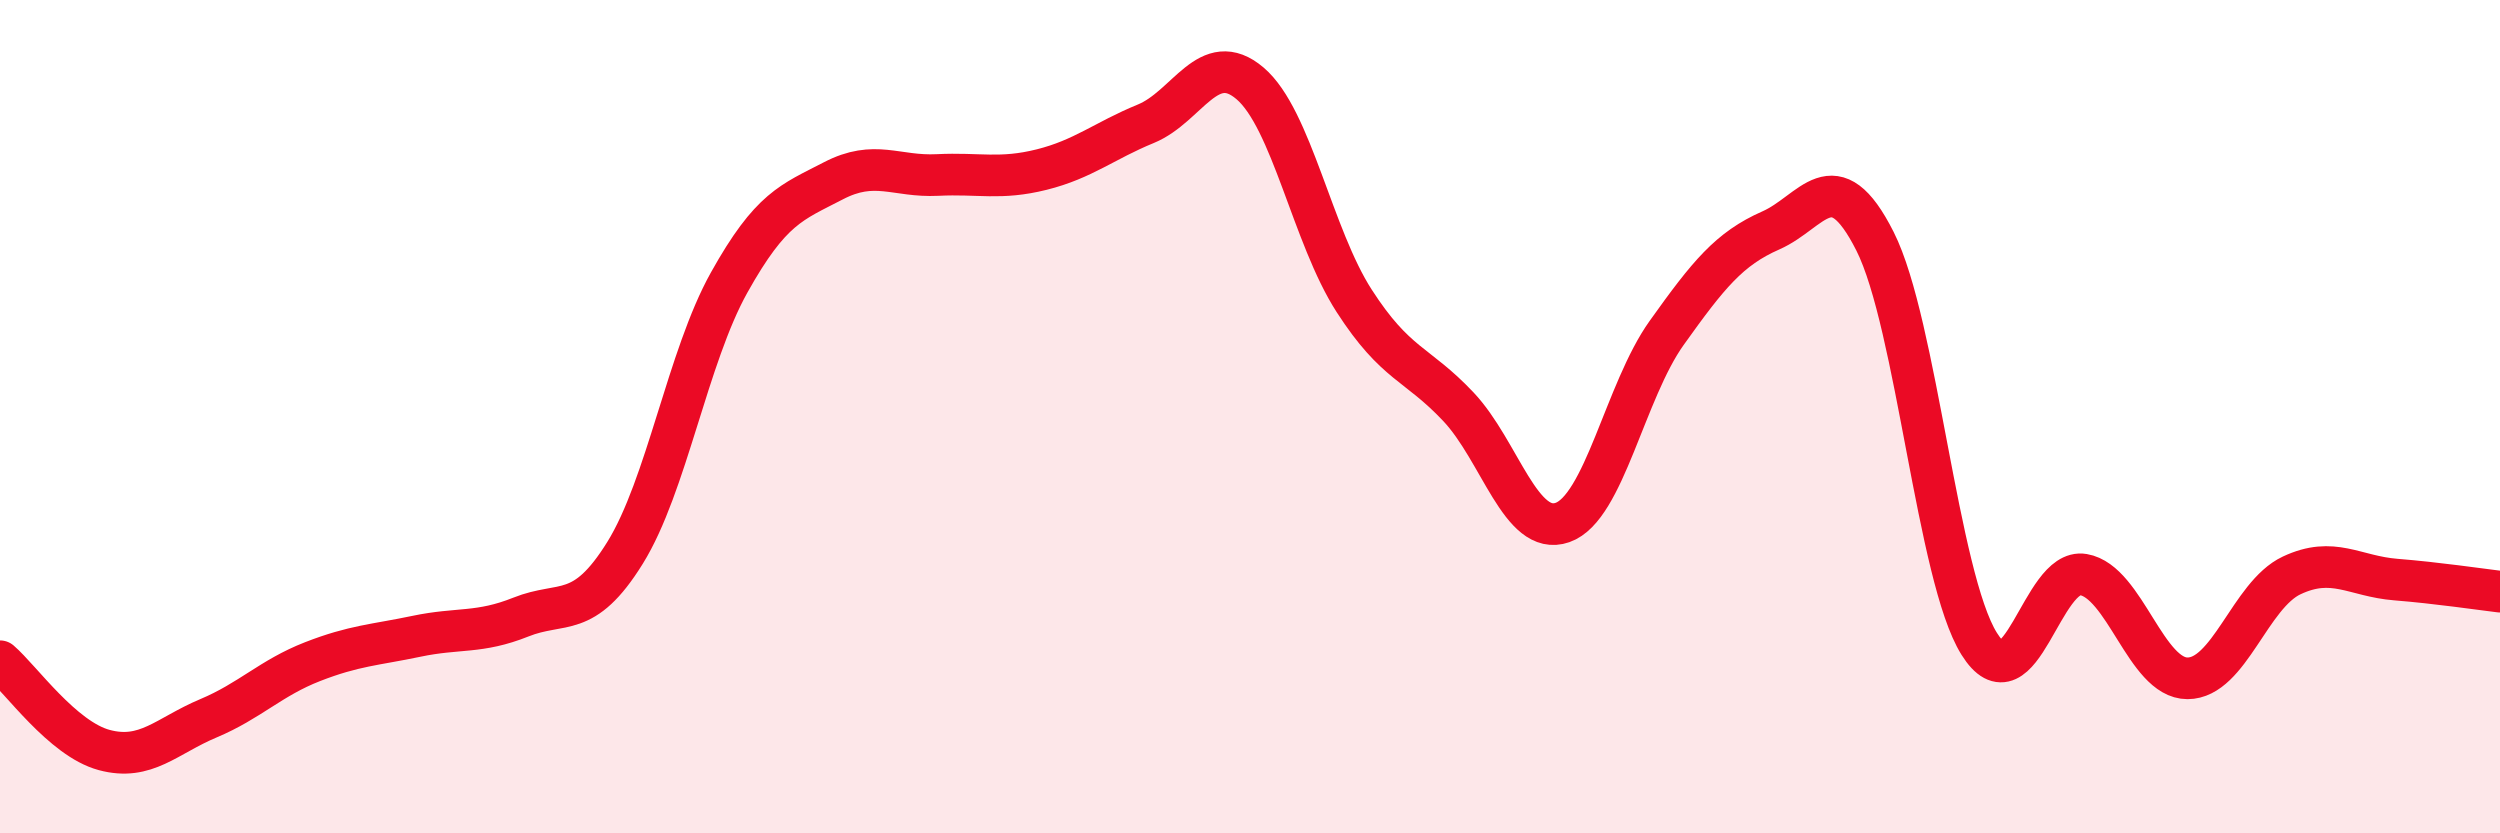
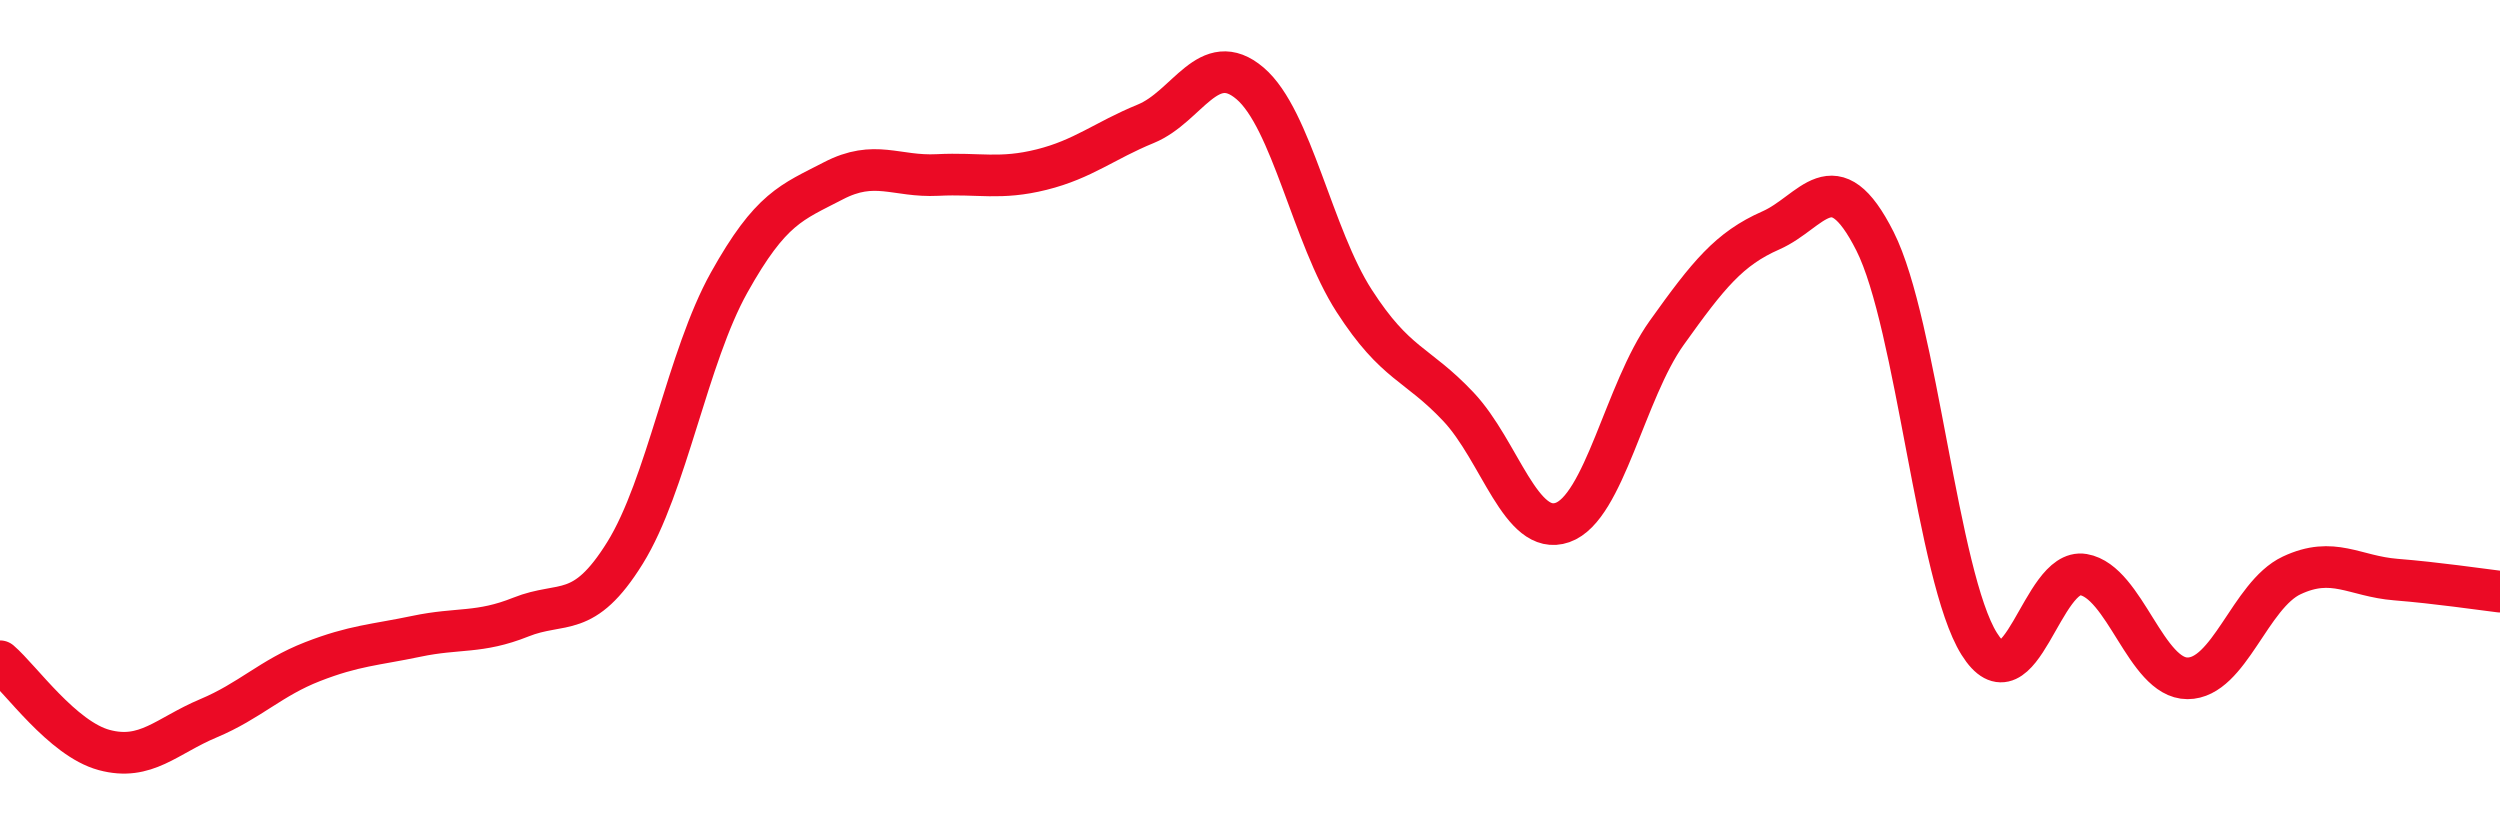
<svg xmlns="http://www.w3.org/2000/svg" width="60" height="20" viewBox="0 0 60 20">
-   <path d="M 0,15.87 C 0.5,16.3 1.5,17.73 2.5,18 C 3.5,18.27 4,17.66 5,17.24 C 6,16.82 6.5,16.27 7.5,15.88 C 8.5,15.49 9,15.48 10,15.27 C 11,15.06 11.5,15.21 12.5,14.81 C 13.5,14.41 14,14.88 15,13.27 C 16,11.66 16.5,8.57 17.5,6.78 C 18.5,4.99 19,4.86 20,4.34 C 21,3.82 21.5,4.25 22.5,4.2 C 23.5,4.15 24,4.32 25,4.07 C 26,3.82 26.5,3.38 27.5,2.97 C 28.5,2.56 29,1.15 30,2 C 31,2.85 31.5,5.67 32.5,7.22 C 33.5,8.77 34,8.7 35,9.76 C 36,10.82 36.5,12.89 37.5,12.54 C 38.5,12.19 39,9.39 40,7.99 C 41,6.59 41.5,5.97 42.5,5.53 C 43.5,5.09 44,3.81 45,5.79 C 46,7.77 46.5,13.85 47.5,15.45 C 48.5,17.05 49,13.62 50,13.79 C 51,13.96 51.5,16.28 52.5,16.28 C 53.5,16.28 54,14.28 55,13.81 C 56,13.34 56.5,13.83 57.5,13.91 C 58.5,13.99 59.5,14.14 60,14.2L60 20L0 20Z" fill="#EB0A25" opacity="0.1" stroke-linecap="round" stroke-linejoin="round" />
  <path d="M 0,15.87 C 0.5,16.3 1.5,17.73 2.5,18 C 3.5,18.27 4,17.66 5,17.24 C 6,16.82 6.5,16.27 7.5,15.88 C 8.5,15.49 9,15.48 10,15.27 C 11,15.06 11.5,15.21 12.5,14.81 C 13.5,14.41 14,14.88 15,13.27 C 16,11.66 16.5,8.57 17.5,6.78 C 18.5,4.99 19,4.86 20,4.34 C 21,3.82 21.5,4.25 22.5,4.2 C 23.5,4.15 24,4.32 25,4.07 C 26,3.82 26.5,3.38 27.5,2.97 C 28.5,2.56 29,1.15 30,2 C 31,2.85 31.5,5.67 32.5,7.22 C 33.5,8.77 34,8.7 35,9.76 C 36,10.82 36.5,12.89 37.5,12.54 C 38.5,12.19 39,9.39 40,7.99 C 41,6.59 41.5,5.97 42.5,5.53 C 43.5,5.09 44,3.81 45,5.79 C 46,7.77 46.5,13.85 47.5,15.45 C 48.5,17.05 49,13.62 50,13.79 C 51,13.96 51.5,16.28 52.5,16.28 C 53.5,16.28 54,14.28 55,13.81 C 56,13.34 56.5,13.83 57.5,13.91 C 58.5,13.99 59.5,14.14 60,14.2" stroke="#EB0A25" stroke-width="1" fill="none" stroke-linecap="round" stroke-linejoin="round" />
</svg>